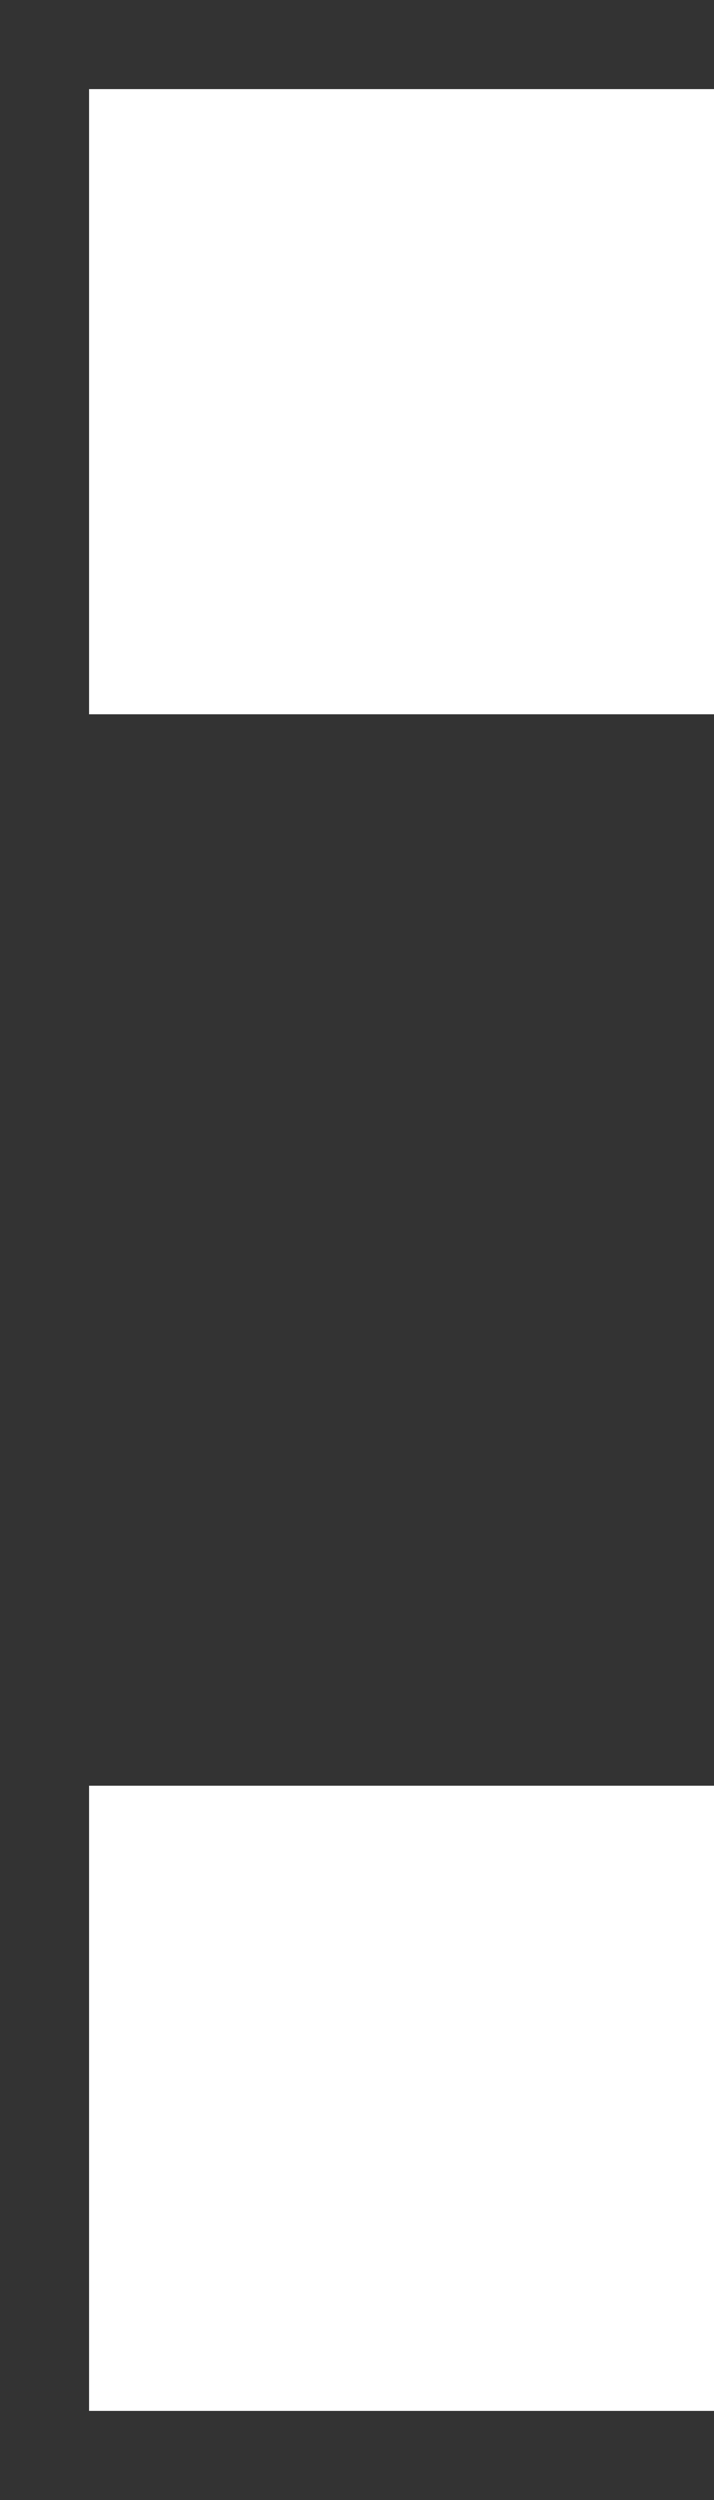
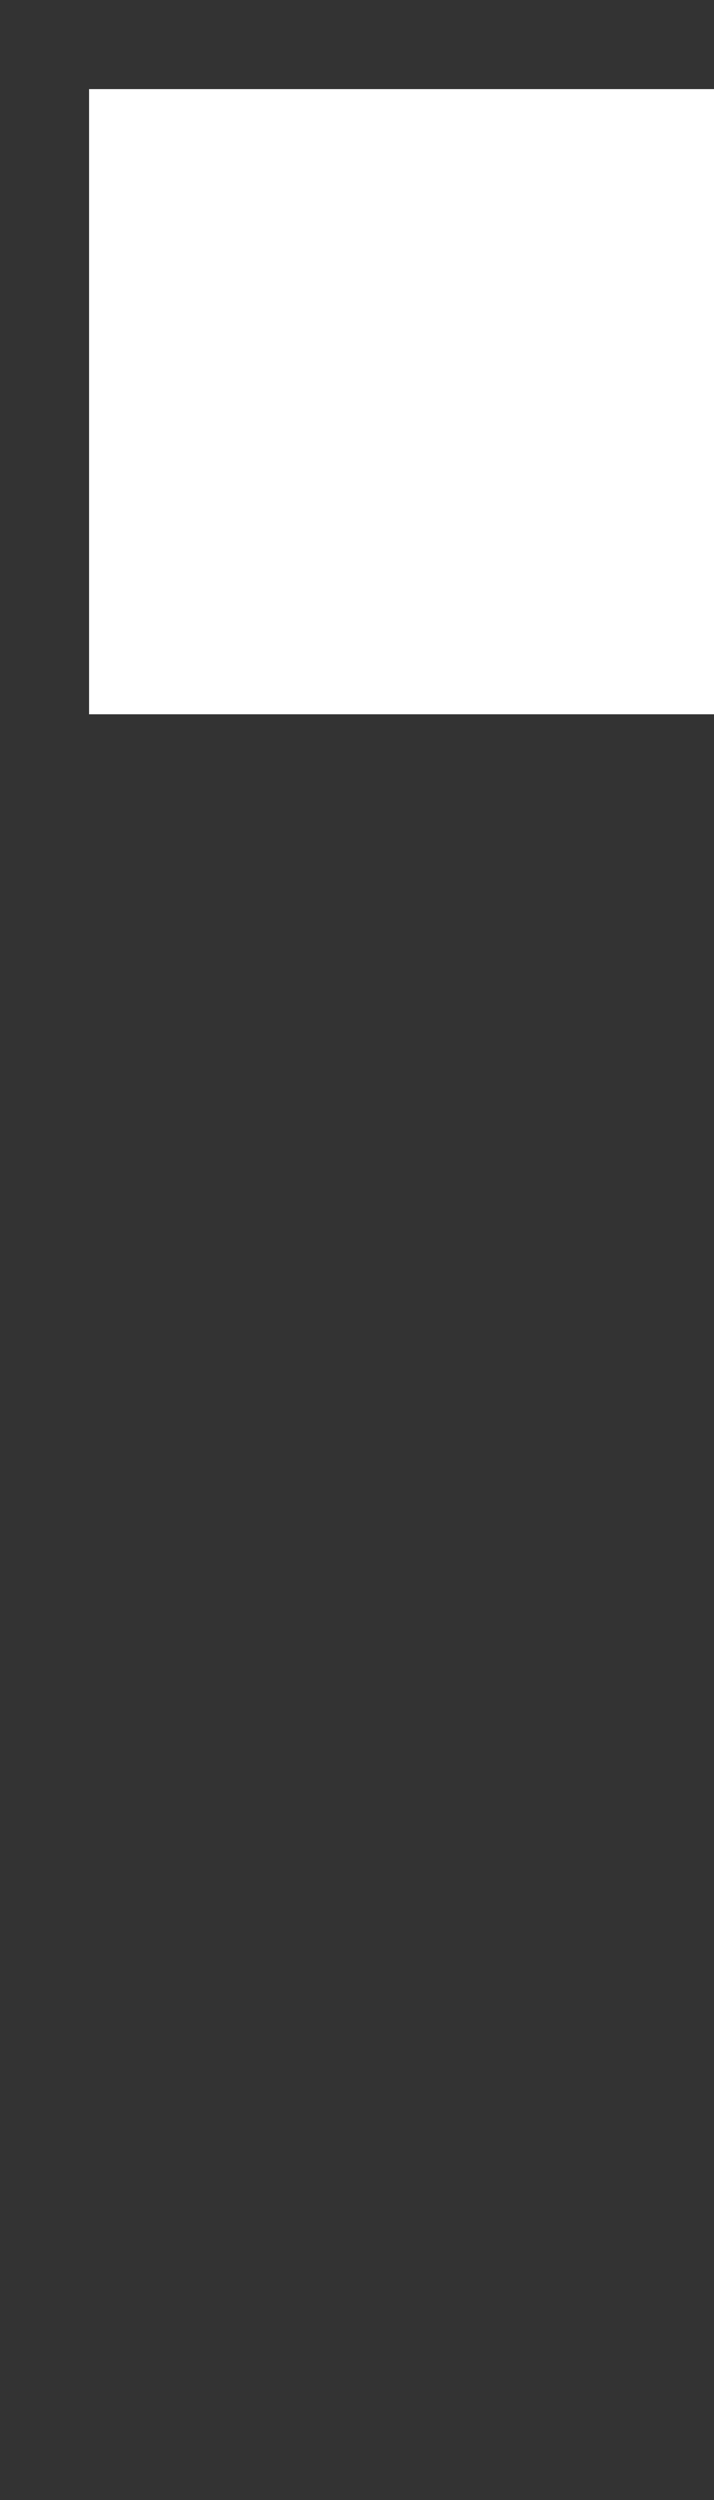
<svg xmlns="http://www.w3.org/2000/svg" width="4" height="14" viewBox="0 0 4 14" fill="none">
  <rect x="0" y="0" width="4" height="14" fill="#333333" stroke="none" />
  <rect x="0.499" y="0.499" width="3.501" height="3.501" fill="white" />
-   <rect x="0.499" y="10" width="3.501" height="3.501" fill="white" />
</svg>